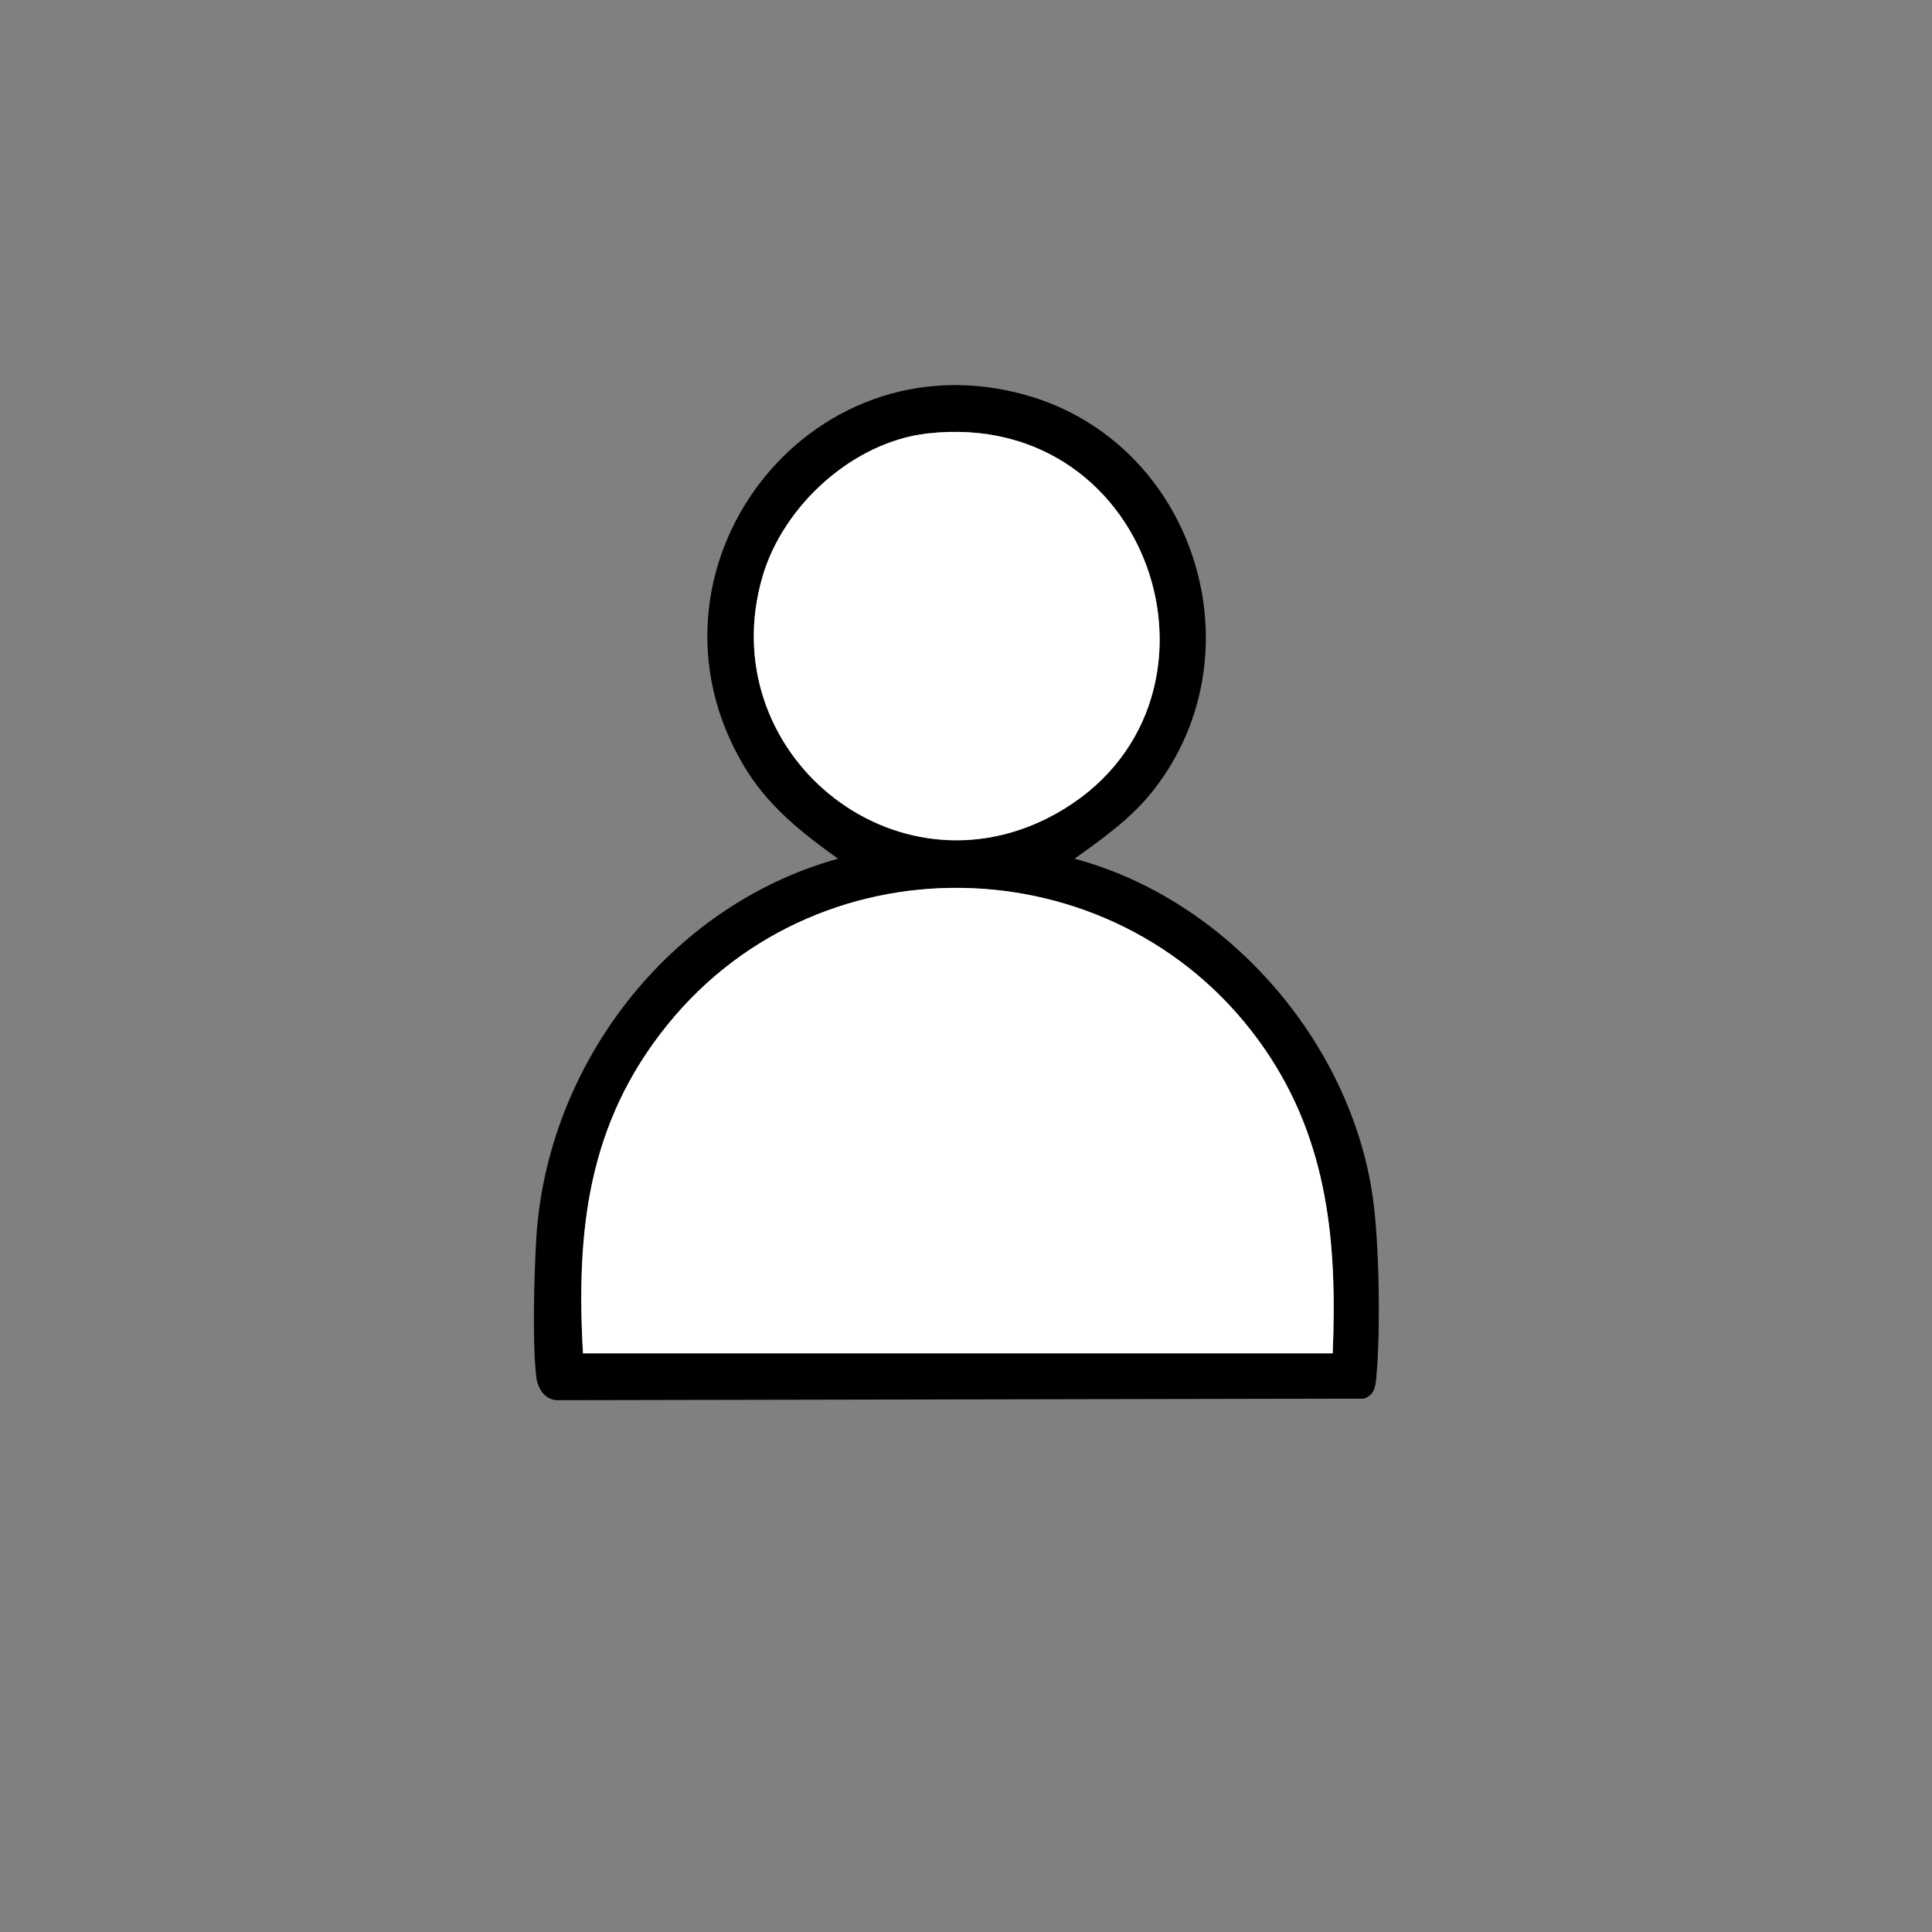
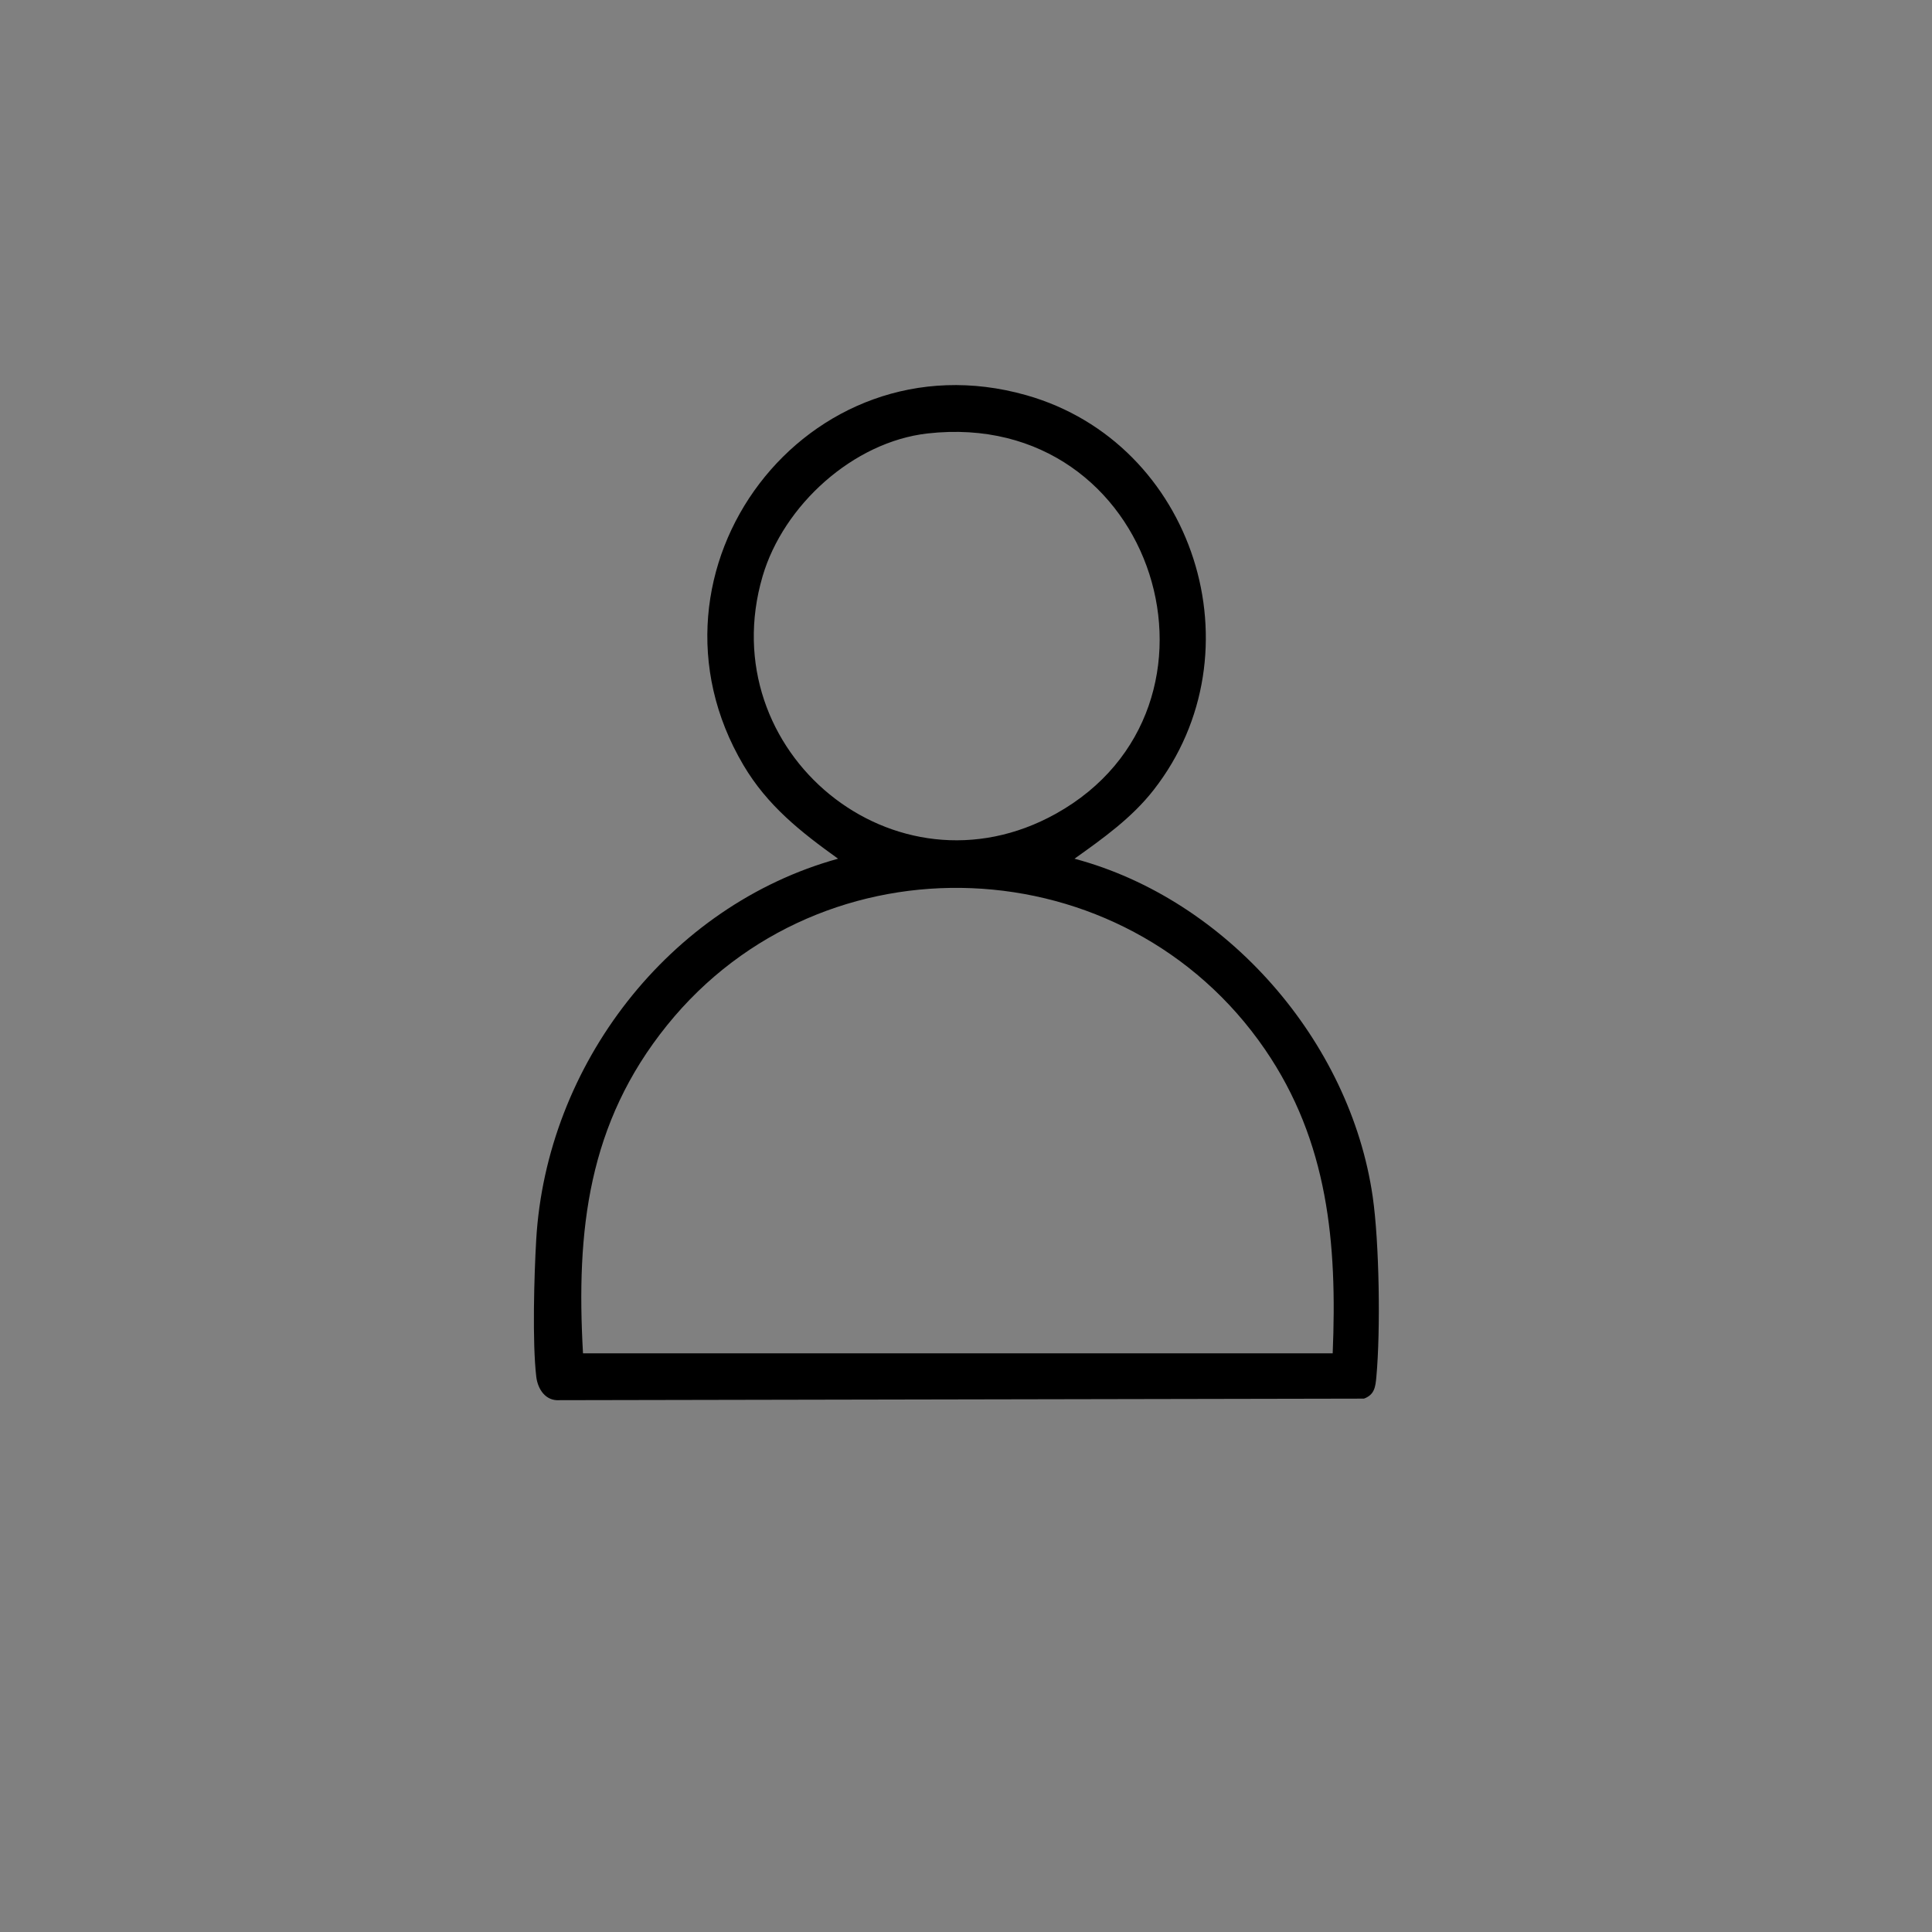
<svg xmlns="http://www.w3.org/2000/svg" id="Ebene_1" data-name="Ebene 1" viewBox="0 0 1080 1080">
  <rect x="0" y="0" width="1080" height="1080" fill="#808080" stroke="none" />
  <defs>
    <style>
      .cls-1 {
        fill: #fff;
      }
    </style>
  </defs>
  <path d="M600.65,480.03c84.96,22.65,154.15,101.87,166.7,188.92,3.71,25.76,4.43,74.64,2.05,100.7-.52,5.65-1.01,9.99-6.93,12.19l-449.71.87c-7.85.54-12.15-6.18-12.98-13.11-2.26-19.06-1.2-56.66-.03-76.62,5.69-97.59,74.2-186.81,168.74-212.96-20.95-15.02-39.53-29.68-52.89-52.28-64.52-109.12,35.58-241.6,158.13-206.82,94.09,26.7,131.31,143.73,71.12,220.72-12.2,15.61-28.21,26.99-44.19,38.38ZM518.54,242.3c-41.62,4.69-80.63,40.18-92.26,79.89-28.69,97.97,73.99,182.82,163.98,132.68,106.71-59.46,56.47-227-71.72-212.57ZM744.98,756.53c2.57-61.35-2.49-118.36-37.87-169.93-78.43-114.3-247.1-121.47-334.21-13.48-44.21,54.8-50.91,114.54-47,183.41h419.08Z" />
-   <path class="cls-1" d="M744.98,756.53h-419.08c-3.91-68.86,2.79-128.6,47-183.41,87.11-107.99,255.78-100.83,334.21,13.48,35.38,51.57,40.44,108.58,37.87,169.93Z" />
-   <path class="cls-1" d="M518.54,242.3c128.19-14.43,178.43,153.11,71.72,212.57-89.98,50.14-192.66-34.7-163.98-132.68,11.63-39.72,50.64-75.21,92.26-79.89Z" />
</svg>